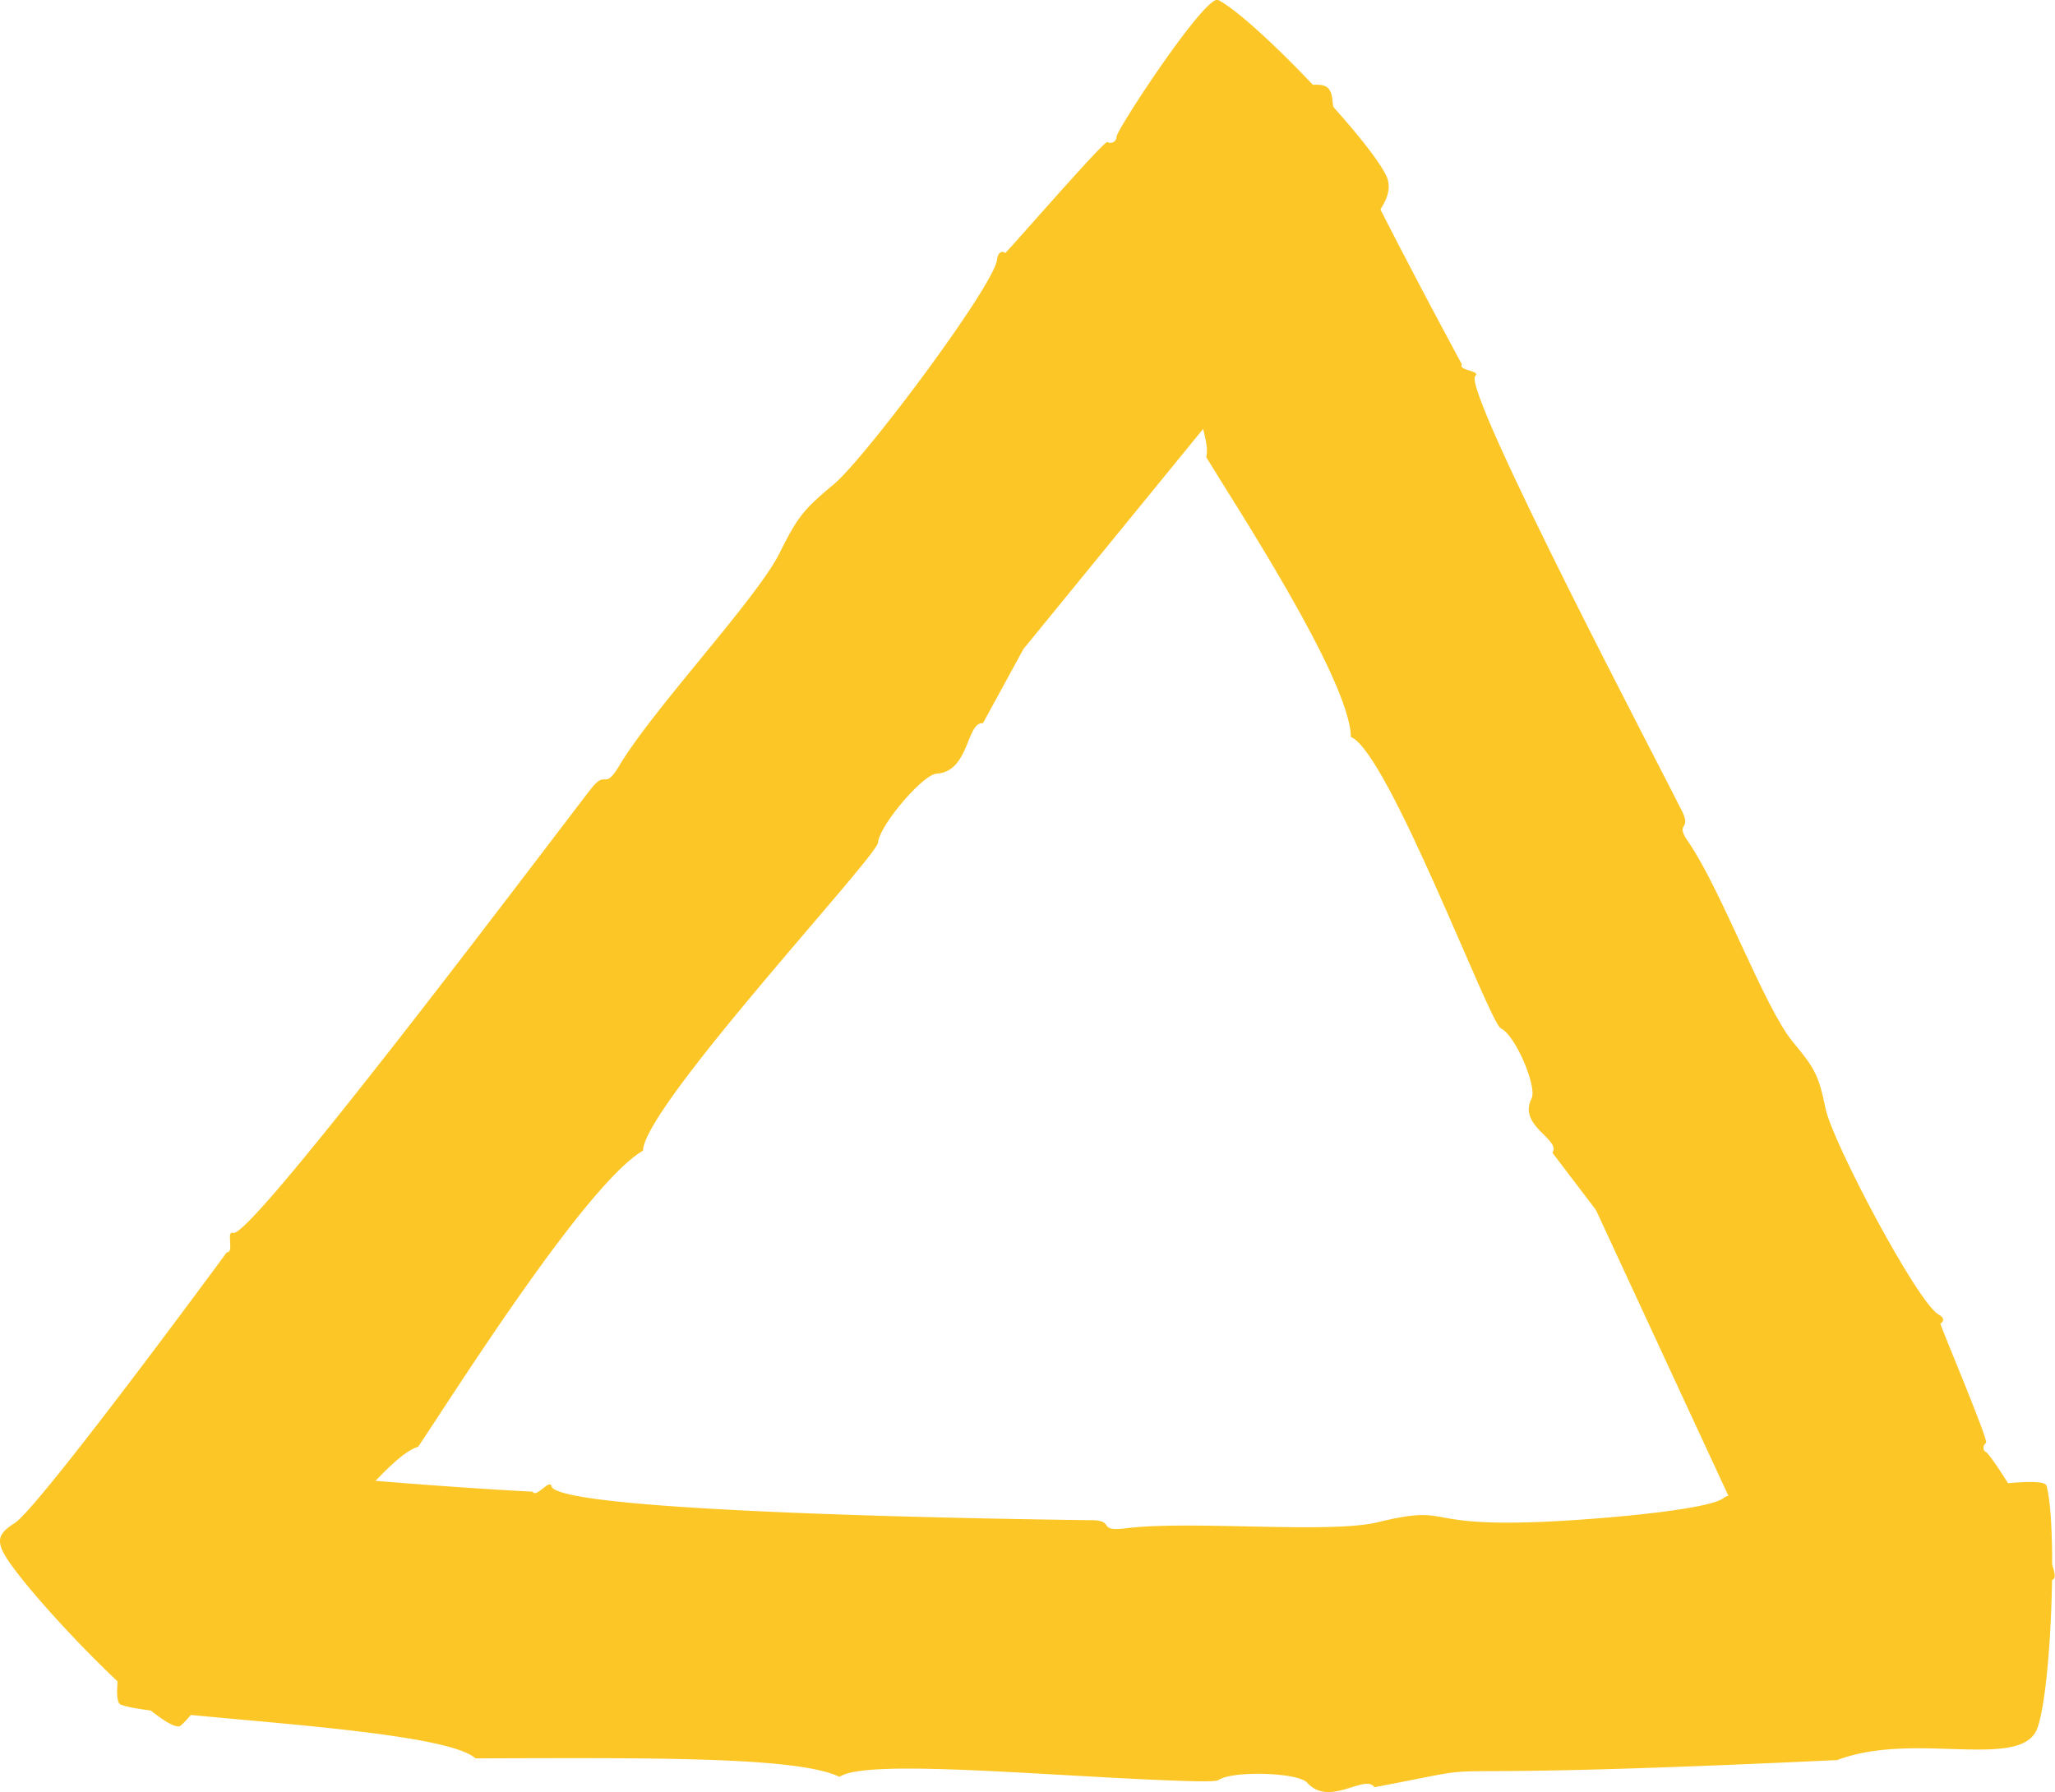
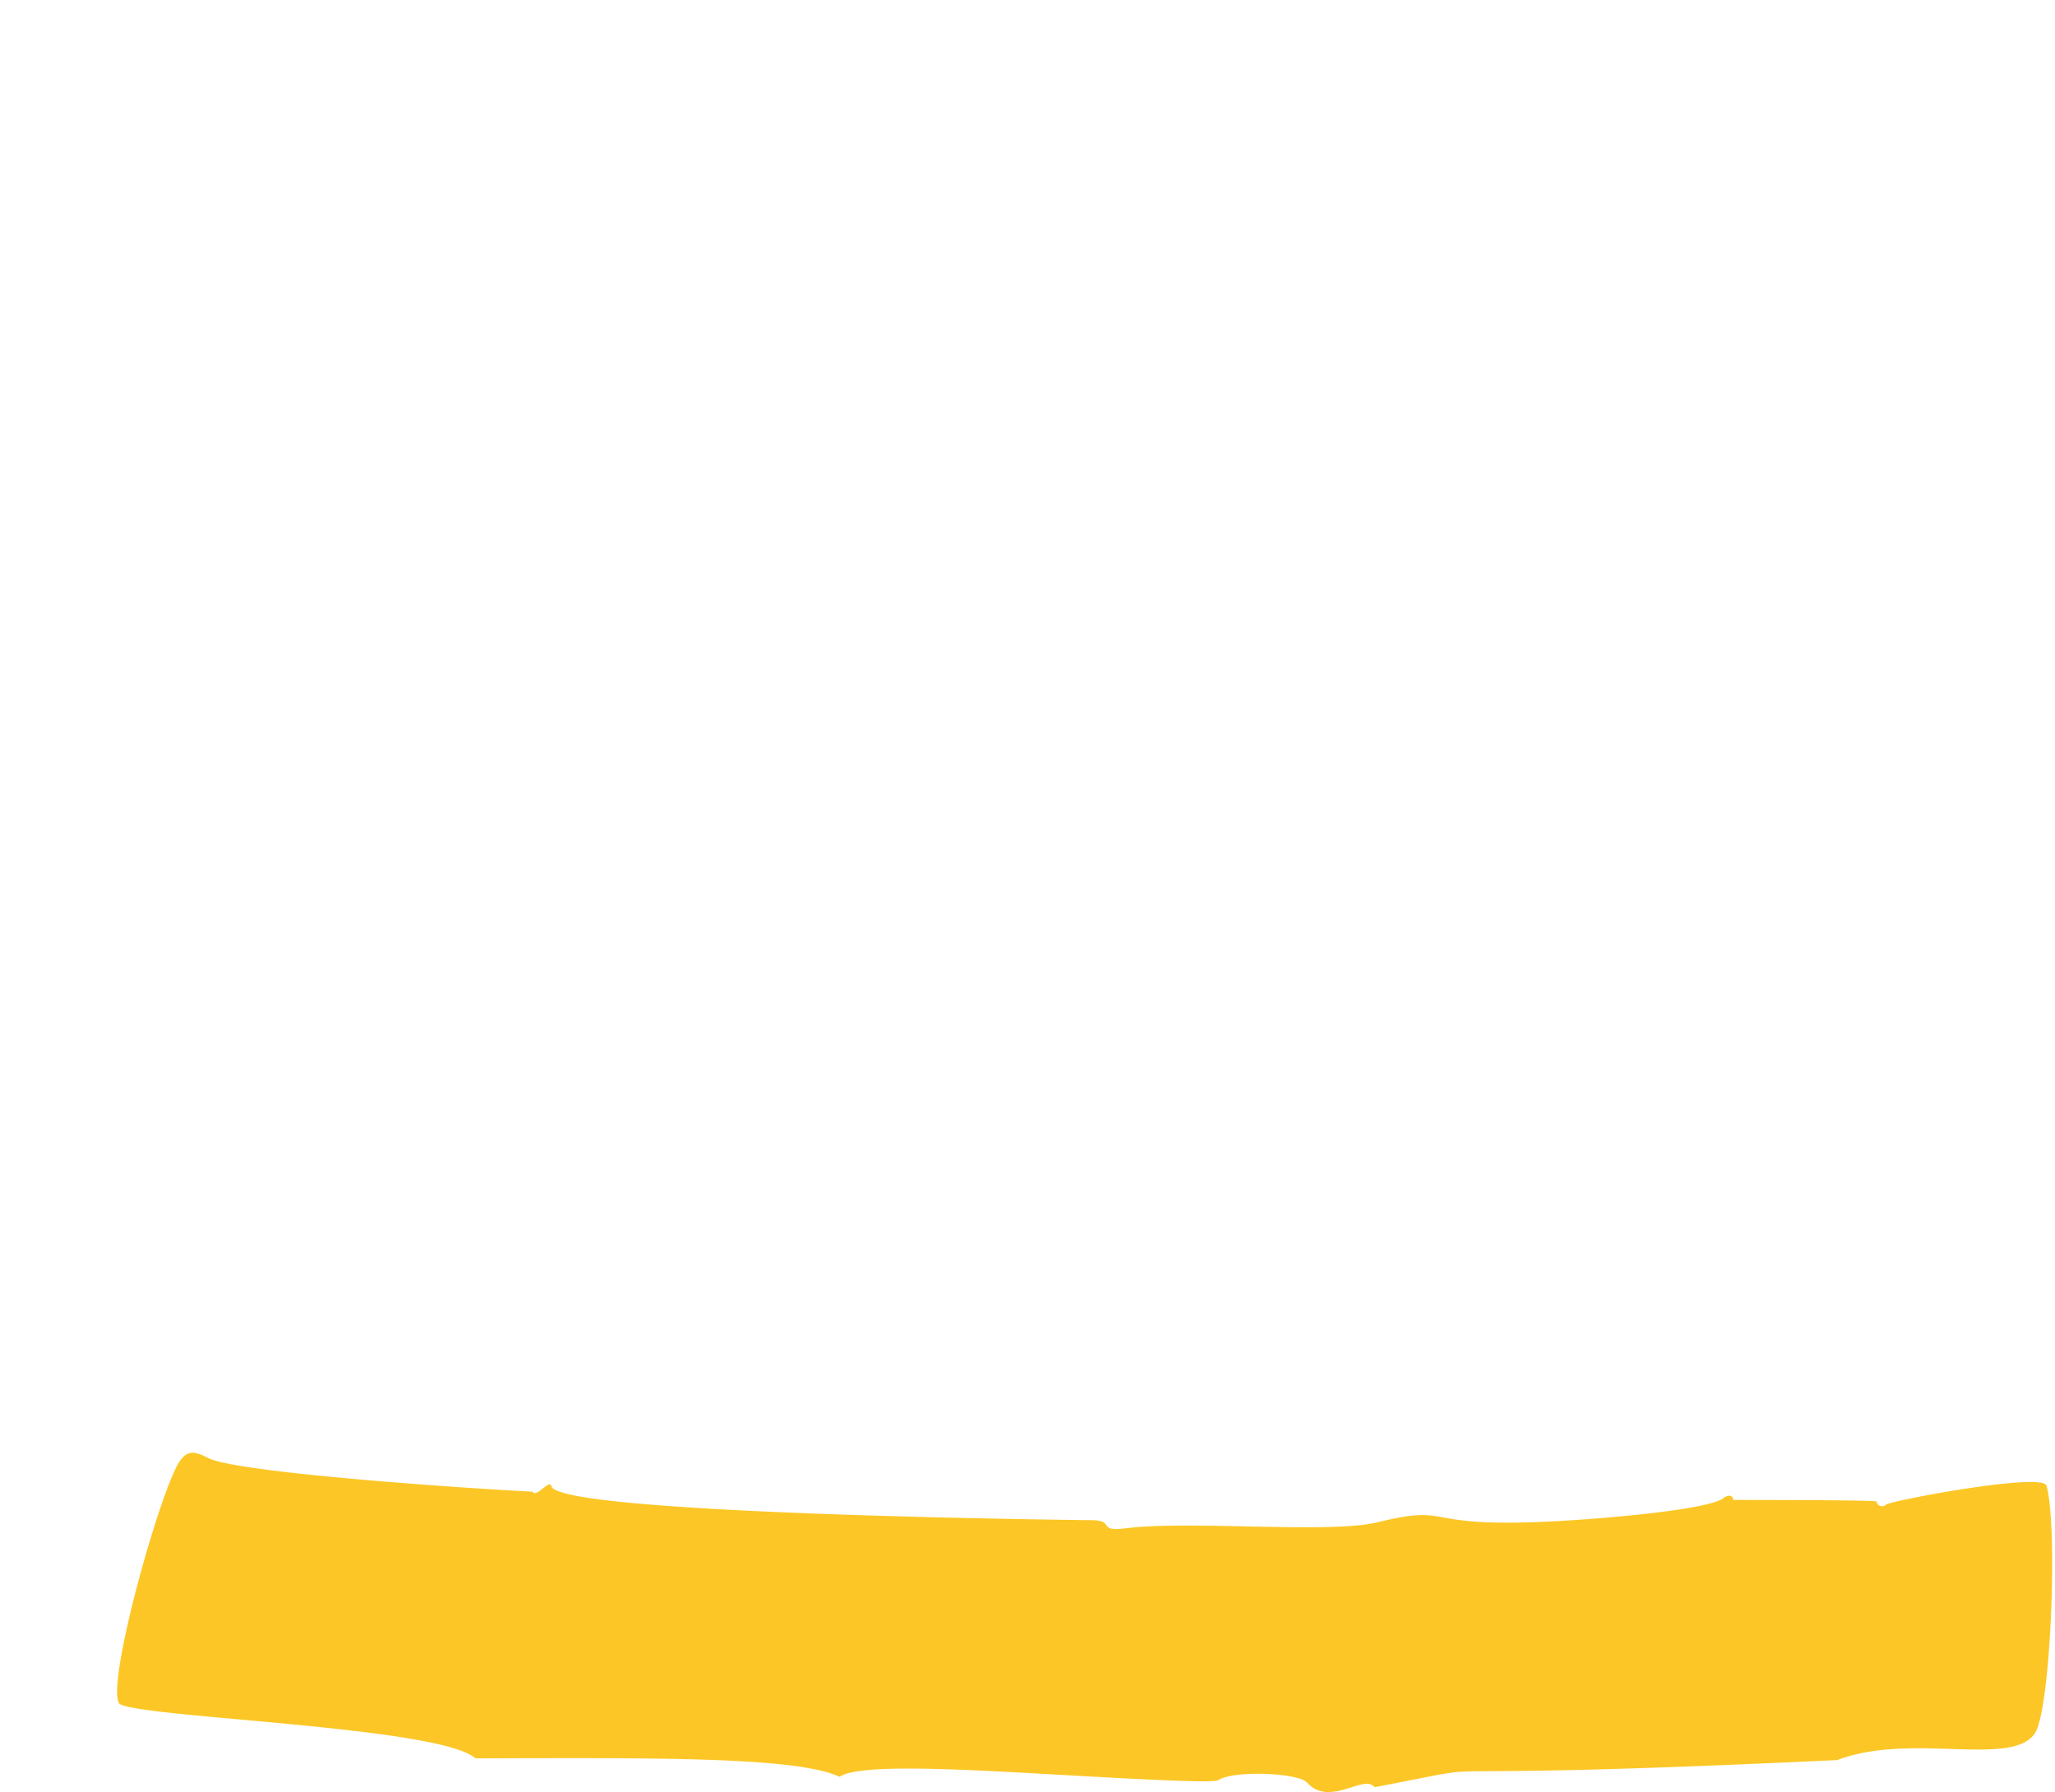
<svg xmlns="http://www.w3.org/2000/svg" viewBox="0 0 253.66 221.21">
  <defs>
    <style>.cls-1{fill:none;}.cls-2{clip-path:url(#clip-path);}.cls-3{fill:#fcc726;}</style>
    <clipPath id="clip-path" transform="translate(0 0)">
      <rect class="cls-1" width="253.66" height="221.21" />
    </clipPath>
  </defs>
  <g id="Calque_2" data-name="Calque 2">
    <g id="Calque_1-2" data-name="Calque 1">
      <g class="cls-2">
-         <path class="cls-3" d="M51.59,178.59c-6.07,1.7-26.83,33-29.41,34.48-2.55.81-20.28-17.82-21.92-21.76-.59-1.4-.22-2.18,1.49-3.27C4.61,186.41,28,154.57,28,154.57c.95.1-.14-2.77.8-2.39,2.33.69,40.74-50.49,44.12-54.77,2-2.6,1.58.38,3.58-3,4.33-7.16,16.78-20.35,19.69-26.07,2.29-4.6,3-5.45,6.77-8.6s19.59-24.25,20.11-27.67c.08-.87.58-1.19,1-.84.1.08,12.21-13.91,12.62-13.7a.75.75,0,0,0,1.13-.67C138,15.74,148.86-.77,150.37,0c4.31,2.19,18.32,16.8,20.7,21.61,2.6,5.05-10.19,11.3-14.31,21.23L126.33,80.11l-5,9.16c-2.08-.16-1.63,6-5.76,6.23-1.68.15-7,6.34-7.2,8.53-.23,1.83-28.9,32.56-29,38-7.11,4.12-23.72,30.59-27.77,36.57" transform="translate(0 0)" />
-         <path class="cls-3" d="M148.89,56.46c1.43-5.51-15.31-32.61-15.31-35.18.53-2.34,24.75-10.77,28.86-10.83,1.47,0,1.95.52,2.07,2.28,0,2.85,15.94,32.25,15.94,32.25-.53.75,2.42.78,1.65,1.43-1.7,1.68,23.51,49.6,25.54,53.75,1.23,2.51-1.07,1.17.85,3.89,4,5.86,9.31,20.3,12.78,24.52,2.81,3.36,3.22,4.19,4.08,8.31s11.28,23.84,13.93,25.37c.7.35.74.86.23,1.11-.11.06,6,14.48,5.64,14.73s-.5.91,0,1.14c.87.49,9.72,14.71,8.33,15.68-3.91,2.81-22.94,9.52-28.15,9.9-5.52.48-4.76-12-11.23-18.55L197,149.36l-5.38-7.08c1.11-1.65-4.33-3.29-2.56-6.72.68-1.42-2-7.81-3.82-8.64-1.44-.78-13.91-34.13-18.49-35.95-.11-7.14-14.69-29.27-17.84-34.51" transform="translate(0 0)" />
        <path class="cls-3" d="M58.7,217.05c-4.29-3.94-40.91-5-43.91-6.71-1.93-1.76,5-26.54,7.41-30,.86-1.23,1.68-1.31,3.41-.42,3.2,1.88,33.05,3.86,40.14,4.2.42.85,2.13-1.65,2.32-.66,1,3.42,62.61,4.13,66.58,4.18,3.14,0,.62,1.46,4.33,1,7.88-1,25.06.7,31-.73,10.7-2.58,3.52,1.4,27.3-.5,7.15-.57,14.07-1.47,15.42-2.47.68-.51,1.21-.37,1.24.2.31,0,17.63,0,17.68.19a.71.71,0,0,0,1.2.38c.89-.55,19.32-4,19.79-2.33,1.33,4.66.65,24.82-1.1,29.87-.93,2.67-4.64,2.79-9.36,2.67s-10.43-.53-15.38,1.33c-59.68,2.82-37.93-.28-57.12,3.35-1.17-1.7-5.54,2.51-8.3-.56-1.12-1.25-9.12-1.53-10.93-.33-.38.26-3.24.17-7.36,0-16.12-.69-36.29-2.56-39.43-.39-5.27-2.51-23.19-2.34-44.95-2.28" transform="translate(0 0)" />
      </g>
    </g>
  </g>
</svg>